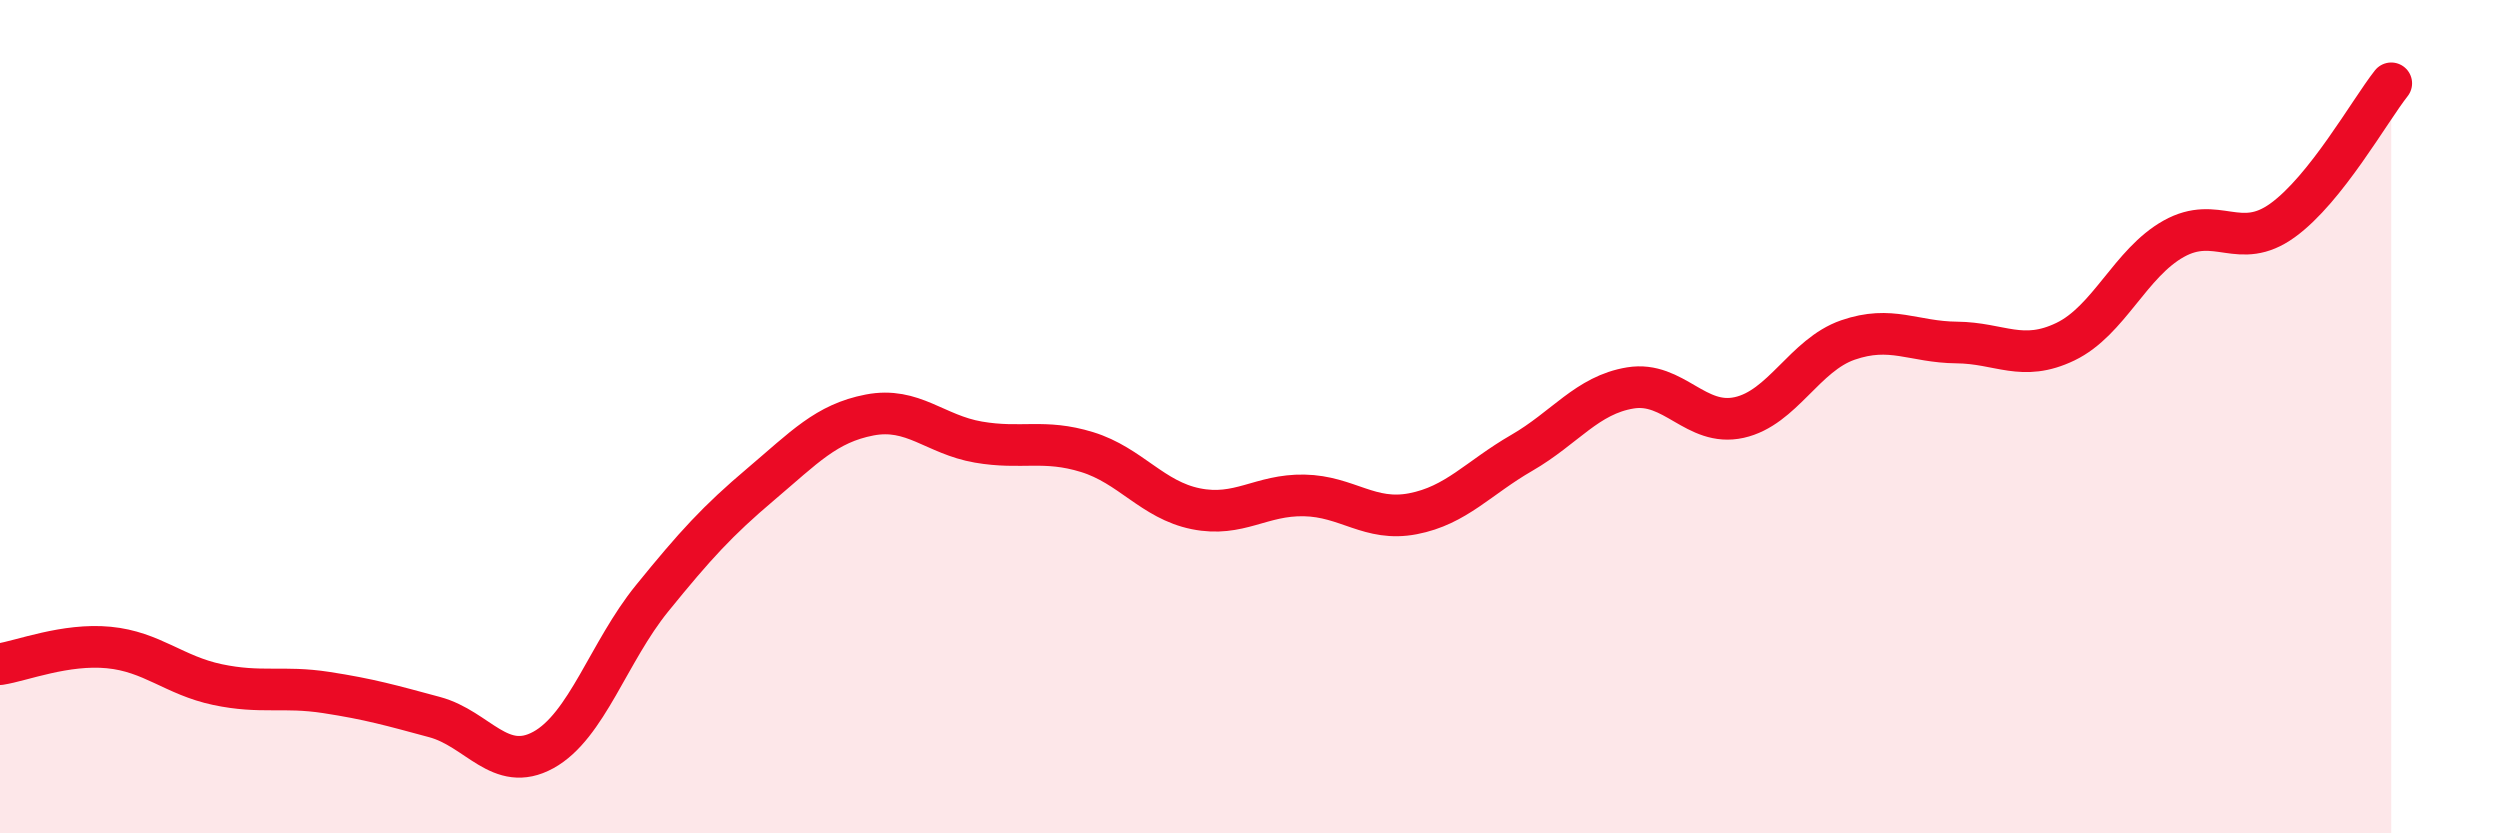
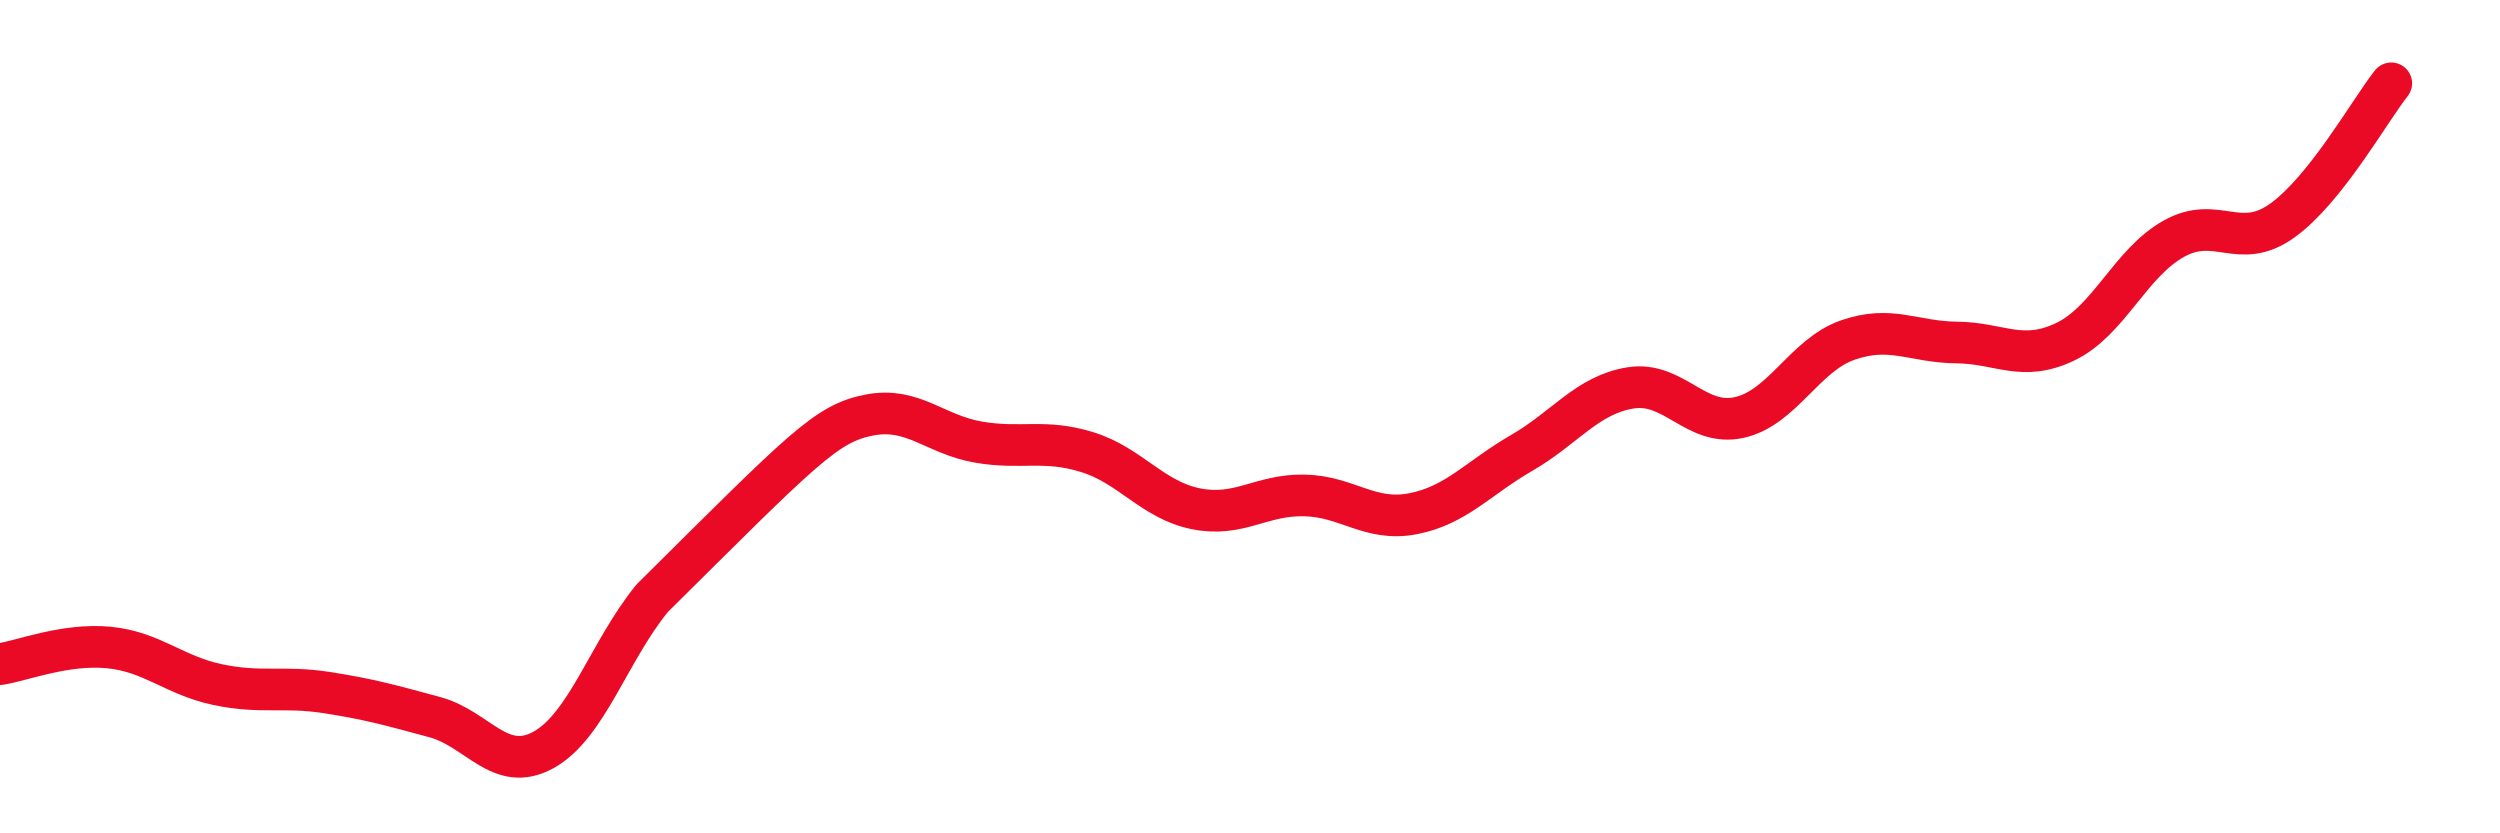
<svg xmlns="http://www.w3.org/2000/svg" width="60" height="20" viewBox="0 0 60 20">
-   <path d="M 0,15.94 C 0.52,15.86 1.57,15.44 2.61,15.54 C 3.65,15.64 4.18,16.21 5.22,16.43 C 6.26,16.65 6.79,16.46 7.83,16.62 C 8.87,16.78 9.39,16.93 10.43,17.21 C 11.47,17.49 12,18.57 13.04,18 C 14.08,17.43 14.61,15.64 15.65,14.36 C 16.69,13.08 17.22,12.5 18.26,11.62 C 19.3,10.74 19.83,10.16 20.87,9.96 C 21.91,9.76 22.44,10.43 23.48,10.61 C 24.52,10.79 25.05,10.53 26.09,10.85 C 27.13,11.17 27.66,12 28.7,12.21 C 29.74,12.42 30.26,11.87 31.3,11.89 C 32.34,11.91 32.87,12.53 33.91,12.33 C 34.95,12.13 35.48,11.47 36.52,10.87 C 37.56,10.27 38.09,9.48 39.13,9.31 C 40.17,9.14 40.7,10.25 41.74,10.02 C 42.78,9.79 43.31,8.52 44.35,8.16 C 45.39,7.8 45.92,8.21 46.96,8.22 C 48,8.23 48.53,8.7 49.57,8.2 C 50.61,7.7 51.13,6.31 52.17,5.73 C 53.21,5.15 53.74,6.04 54.78,5.29 C 55.82,4.54 56.87,2.66 57.39,2L57.39 20L0 20Z" fill="#EB0A25" opacity="0.1" stroke-linecap="round" stroke-linejoin="round" />
-   <path d="M 0,15.94 C 0.52,15.86 1.57,15.44 2.61,15.54 C 3.65,15.64 4.18,16.21 5.22,16.43 C 6.26,16.65 6.79,16.46 7.83,16.62 C 8.87,16.78 9.39,16.93 10.43,17.21 C 11.47,17.49 12,18.57 13.04,18 C 14.08,17.43 14.61,15.64 15.65,14.36 C 16.69,13.08 17.22,12.5 18.26,11.62 C 19.3,10.74 19.83,10.16 20.87,9.96 C 21.91,9.76 22.44,10.43 23.48,10.61 C 24.52,10.79 25.05,10.53 26.09,10.85 C 27.13,11.17 27.66,12 28.7,12.21 C 29.74,12.42 30.26,11.87 31.3,11.89 C 32.34,11.91 32.87,12.53 33.91,12.33 C 34.95,12.13 35.48,11.47 36.52,10.87 C 37.56,10.27 38.09,9.48 39.13,9.31 C 40.17,9.14 40.7,10.25 41.74,10.02 C 42.78,9.79 43.31,8.52 44.35,8.16 C 45.39,7.8 45.92,8.21 46.96,8.22 C 48,8.23 48.53,8.7 49.57,8.2 C 50.61,7.7 51.13,6.31 52.17,5.73 C 53.21,5.15 53.74,6.04 54.78,5.29 C 55.82,4.54 56.87,2.66 57.39,2" stroke="#EB0A25" stroke-width="1" fill="none" stroke-linecap="round" stroke-linejoin="round" />
+   <path d="M 0,15.94 C 0.52,15.86 1.57,15.44 2.61,15.54 C 3.65,15.64 4.18,16.21 5.22,16.43 C 6.26,16.65 6.79,16.46 7.83,16.62 C 8.87,16.78 9.39,16.93 10.43,17.21 C 11.47,17.49 12,18.57 13.04,18 C 14.08,17.43 14.61,15.64 15.65,14.36 C 19.3,10.74 19.83,10.16 20.87,9.96 C 21.91,9.76 22.44,10.43 23.48,10.61 C 24.52,10.79 25.05,10.53 26.09,10.85 C 27.13,11.17 27.66,12 28.7,12.21 C 29.74,12.42 30.26,11.87 31.3,11.89 C 32.34,11.91 32.87,12.53 33.91,12.33 C 34.95,12.13 35.48,11.47 36.52,10.87 C 37.56,10.27 38.09,9.48 39.13,9.31 C 40.17,9.14 40.7,10.25 41.74,10.02 C 42.78,9.79 43.31,8.52 44.35,8.16 C 45.39,7.8 45.92,8.21 46.96,8.22 C 48,8.23 48.53,8.7 49.57,8.2 C 50.61,7.7 51.13,6.31 52.17,5.73 C 53.21,5.15 53.74,6.04 54.78,5.29 C 55.82,4.54 56.87,2.66 57.39,2" stroke="#EB0A25" stroke-width="1" fill="none" stroke-linecap="round" stroke-linejoin="round" />
</svg>